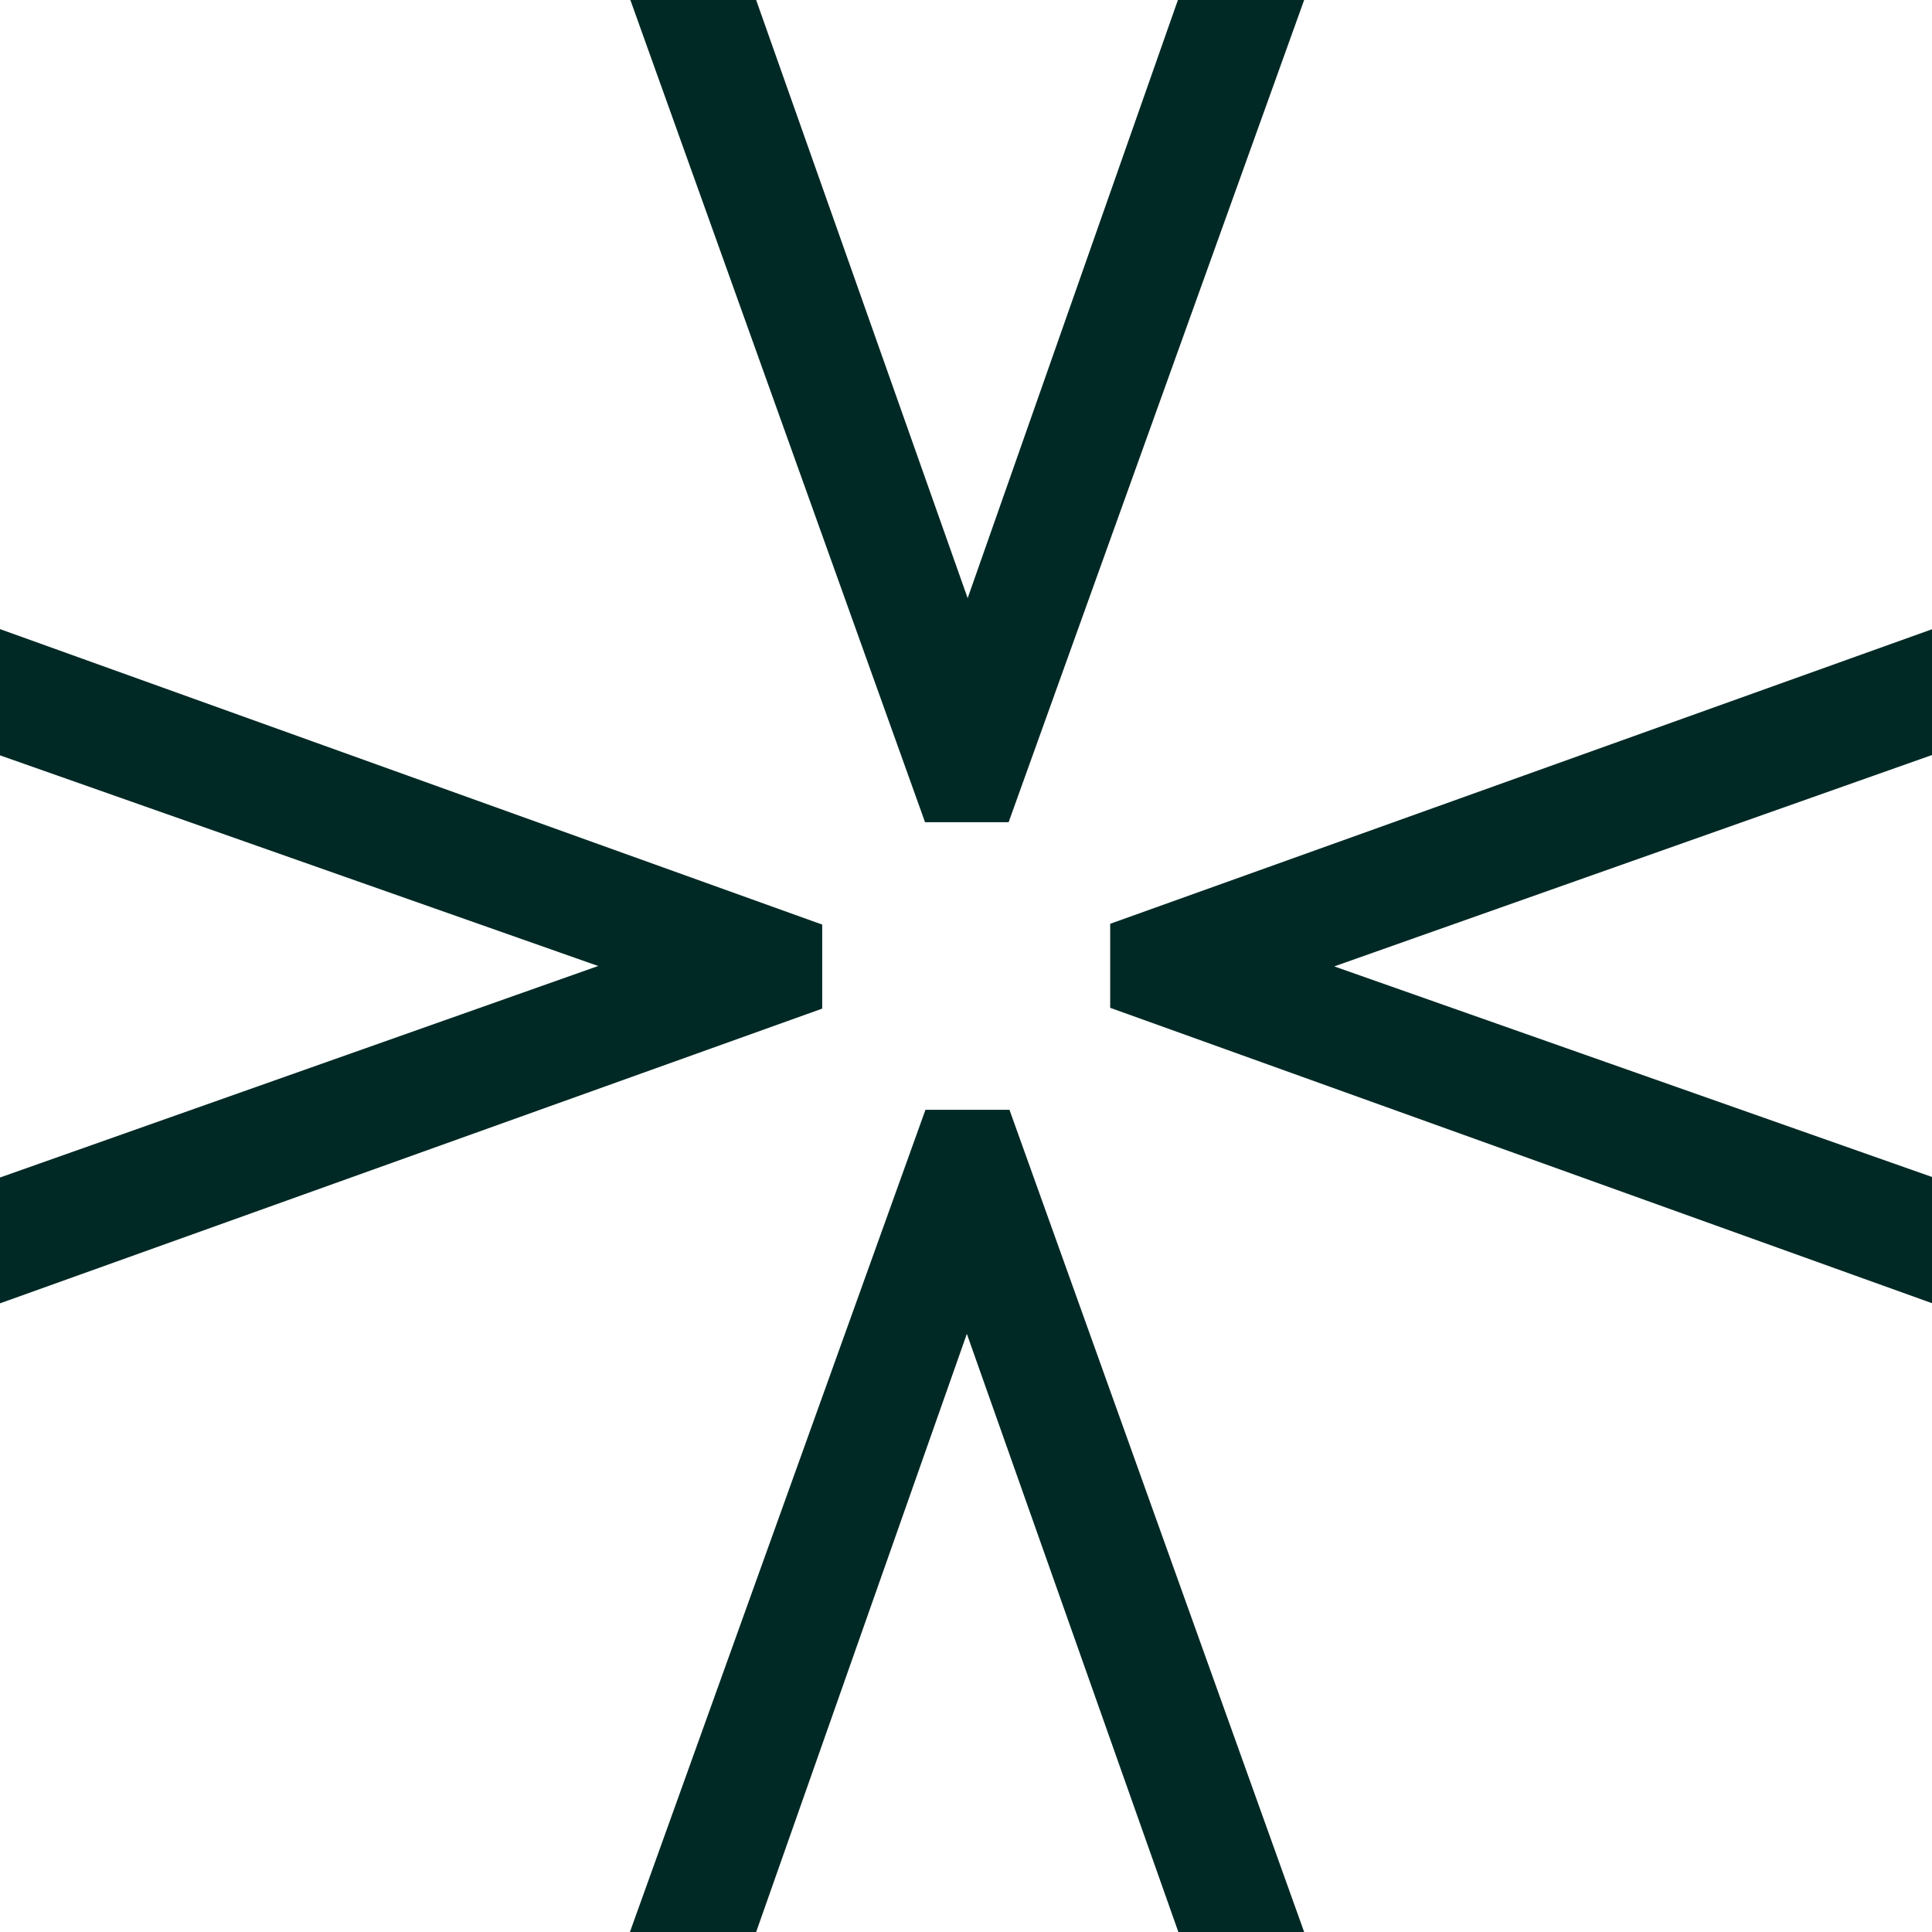
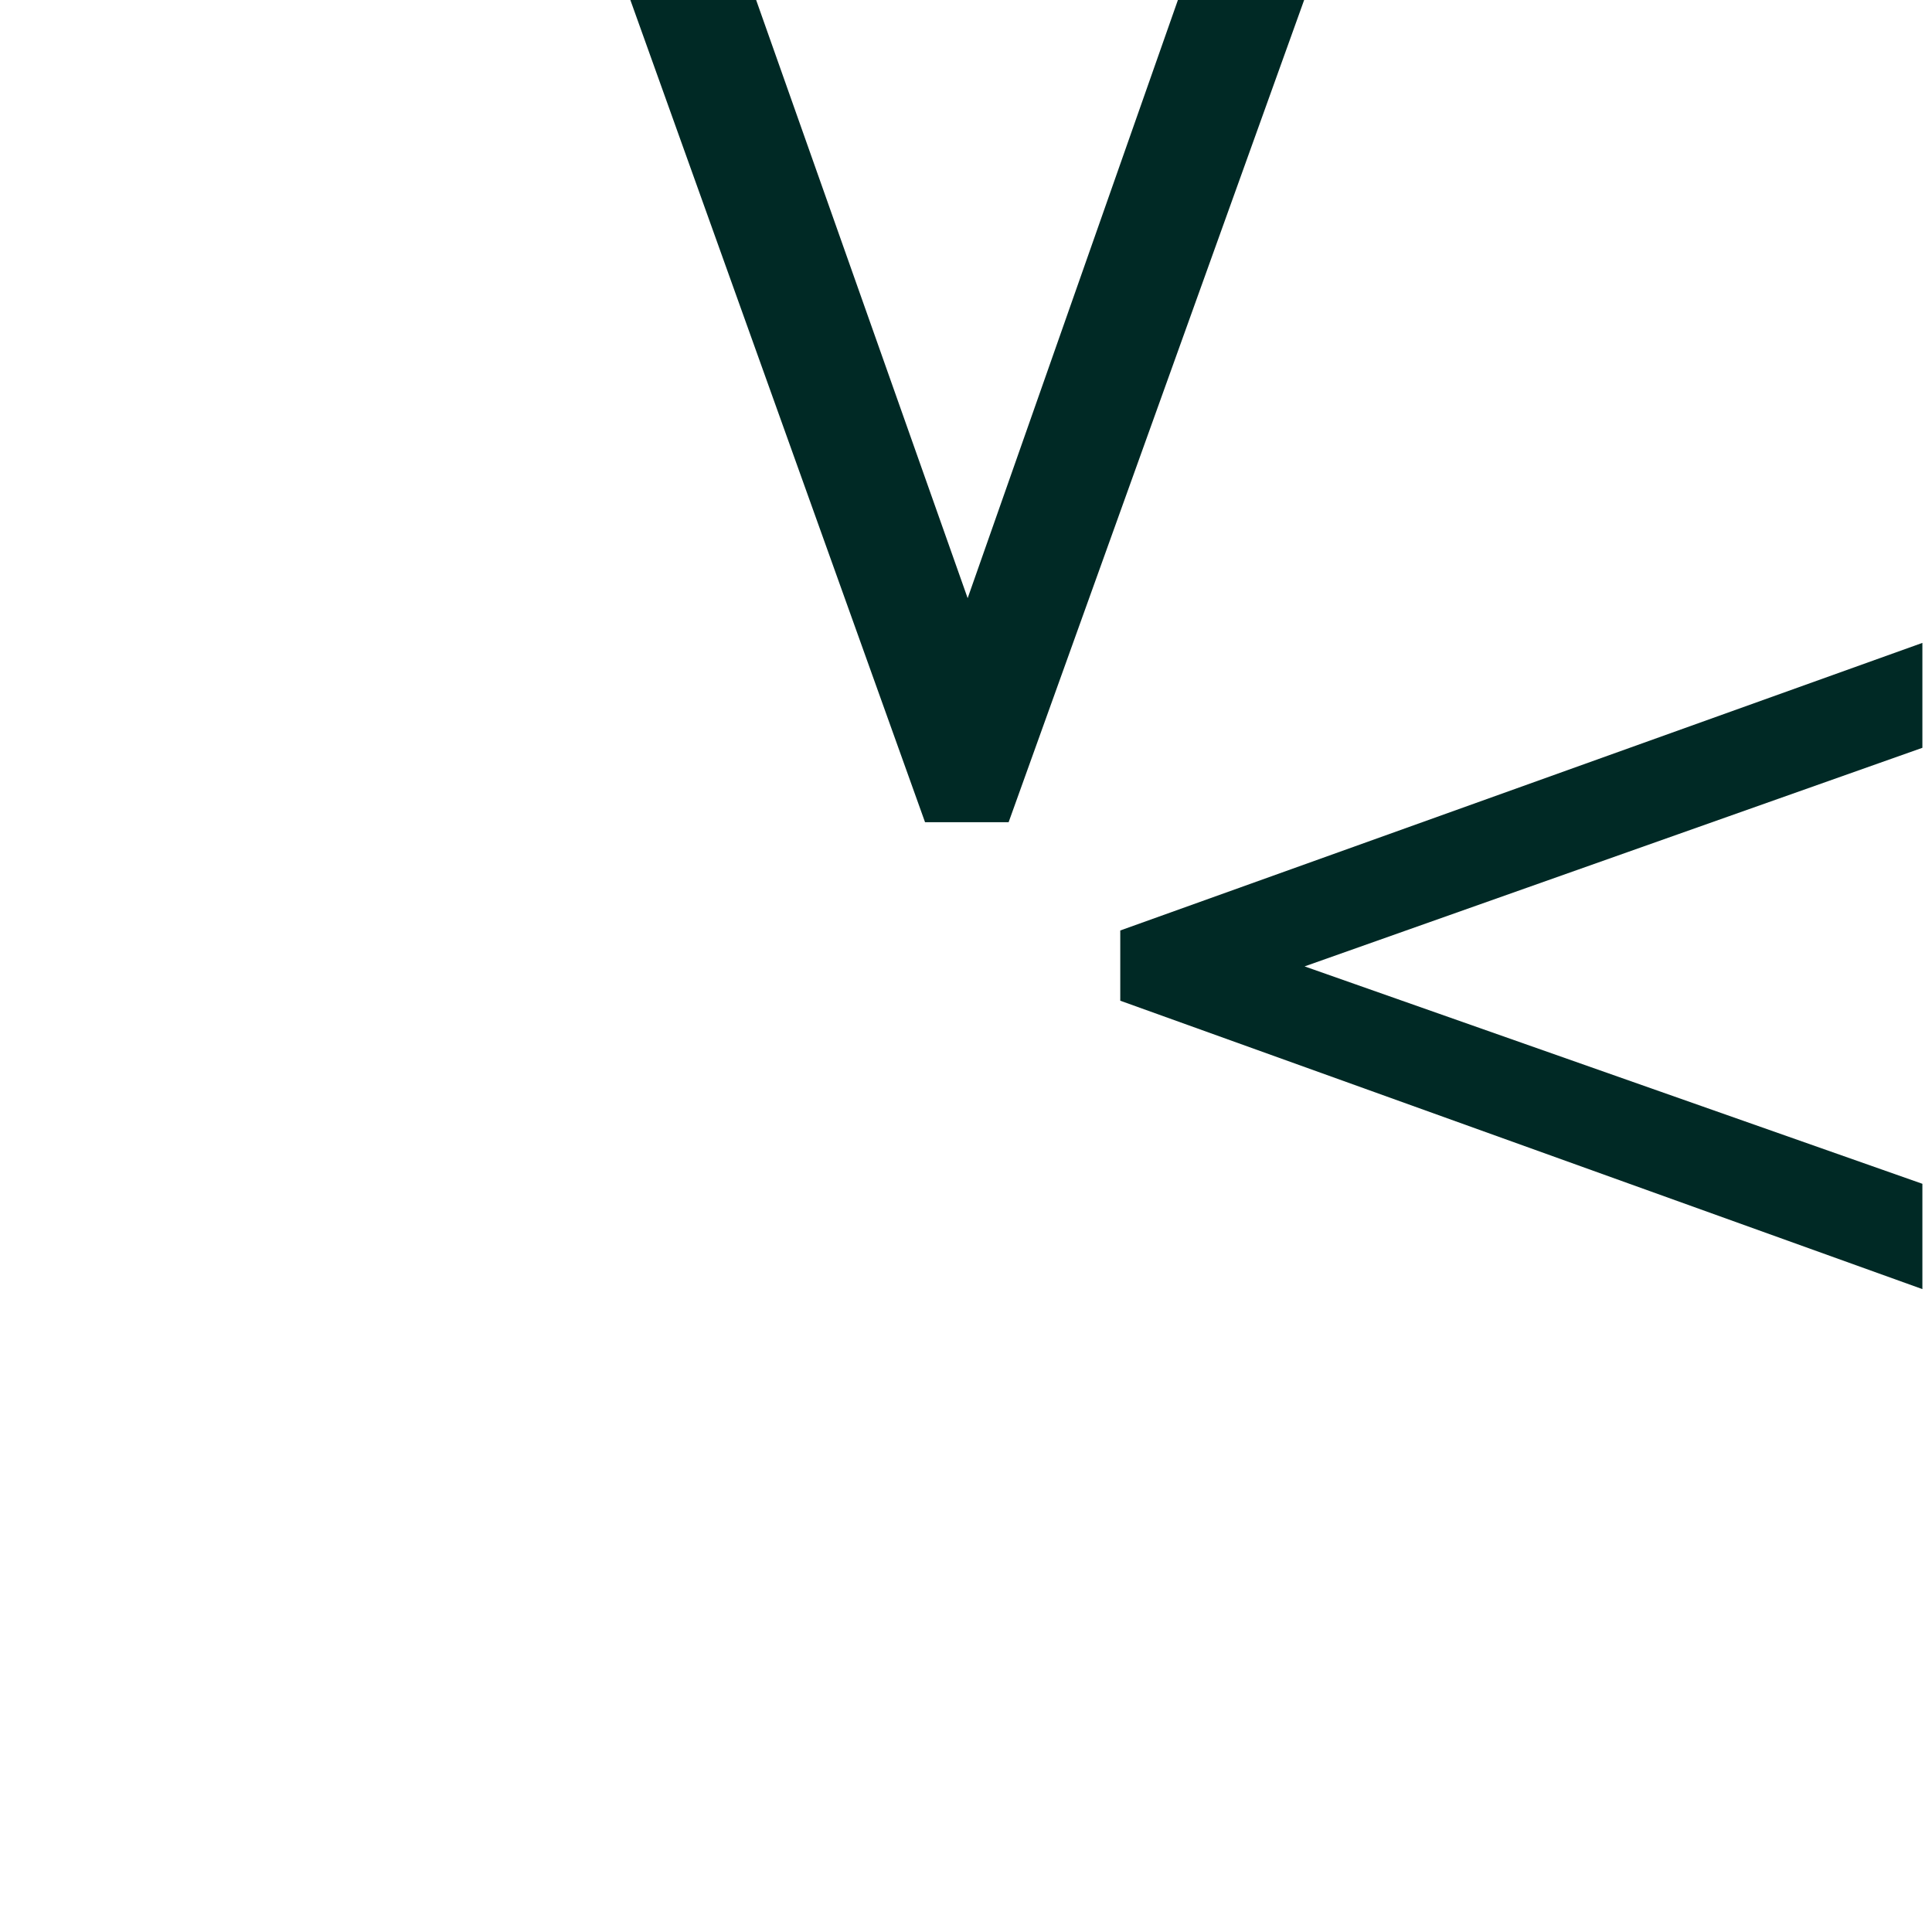
<svg xmlns="http://www.w3.org/2000/svg" width="200" zoomAndPan="magnify" viewBox="0 0 150 150" height="200" preserveAspectRatio="xMidYMid meet" version="1.0">
  <path fill="#002925" d="M 92.004 0.777 L 100.184 0.777 L 77.789 63.059 L 72.34 63.059 L 50.012 0.777 L 58.156 0.777 L 75.129 48.746 Z M 92.004 0.777 " fill-opacity="1" fill-rule="nonzero" />
  <path fill="#002925" d="M 78.344 63.836 L 71.82 63.836 L 48.941 0 L 58.707 0 L 75.129 46.441 L 91.453 0 L 101.254 0 L 78.309 63.836 Z M 72.891 62.277 L 77.273 62.277 L 99.113 1.523 L 92.559 1.523 L 75.129 51.016 L 57.605 1.523 L 51.082 1.523 L 72.859 62.277 Z M 72.891 62.277 " fill-opacity="1" fill-rule="nonzero" />
-   <path fill="#002925" d="M 58.188 149.223 L 50.012 149.223 L 72.402 86.941 L 77.855 86.941 L 100.184 149.223 L 92.039 149.223 L 75.066 101.254 Z M 58.188 149.223 " fill-opacity="1" fill-rule="nonzero" />
-   <path fill="#002925" d="M 71.852 86.164 L 78.375 86.164 L 101.254 150 L 91.488 150 L 75.066 103.559 L 58.707 150 L 48.906 150 Z M 77.305 87.688 L 72.922 87.688 L 51.082 148.441 L 57.637 148.441 L 75.066 98.949 L 92.59 148.441 L 99.113 148.441 L 77.336 87.688 Z M 77.305 87.688 " fill-opacity="1" fill-rule="nonzero" />
  <path fill="#002925" d="M 149.254 91.91 L 149.254 100.086 C 149.254 100.086 86.977 77.695 86.977 77.695 L 86.977 72.242 C 86.977 72.242 149.254 49.914 149.254 49.914 L 149.254 58.059 C 149.254 58.059 101.289 75.031 101.289 75.031 Z M 149.254 91.91 " fill-opacity="1" fill-rule="nonzero" />
-   <path fill="#002925" d="M 86.195 78.246 L 86.195 71.723 C 86.195 71.723 150.031 48.844 150.031 48.844 L 150.031 58.609 C 150.031 58.609 103.59 75.031 103.59 75.031 L 150.031 91.391 L 150.031 101.191 C 150.031 101.191 86.195 78.246 86.195 78.246 Z M 87.723 72.793 L 87.723 77.176 C 87.723 77.176 148.477 99.016 148.477 99.016 L 148.477 92.461 C 148.477 92.461 98.984 75.031 98.984 75.031 L 148.477 57.508 L 148.477 50.984 C 148.477 50.984 87.723 72.762 87.723 72.762 Z M 87.723 72.793 " fill-opacity="1" fill-rule="nonzero" />
-   <path fill="#002925" d="M 0.777 58.125 L 0.777 49.945 C 0.777 49.945 63.059 72.34 63.059 72.34 L 63.059 77.789 C 63.059 77.789 0.777 100.086 0.777 100.086 L 0.777 91.941 C 0.777 91.941 48.746 74.969 48.746 74.969 Z M 0.777 58.125 " fill-opacity="1" fill-rule="nonzero" />
-   <path fill="#002925" d="M 63.836 71.785 L 63.836 78.309 C 63.836 78.309 0 101.191 0 101.191 L 0 91.422 C 0 91.422 46.441 75 46.441 75 L 0 58.645 L 0 48.844 C 0 48.844 63.836 71.785 63.836 71.785 Z M 62.277 77.238 L 62.277 72.859 C 62.277 72.859 1.523 51.016 1.523 51.016 L 1.523 57.574 C 1.523 57.574 51.016 75 51.016 75 L 1.523 92.492 L 1.523 99.016 C 1.523 99.016 62.277 77.238 62.277 77.238 Z M 62.277 77.238 " fill-opacity="1" fill-rule="nonzero" />
</svg>